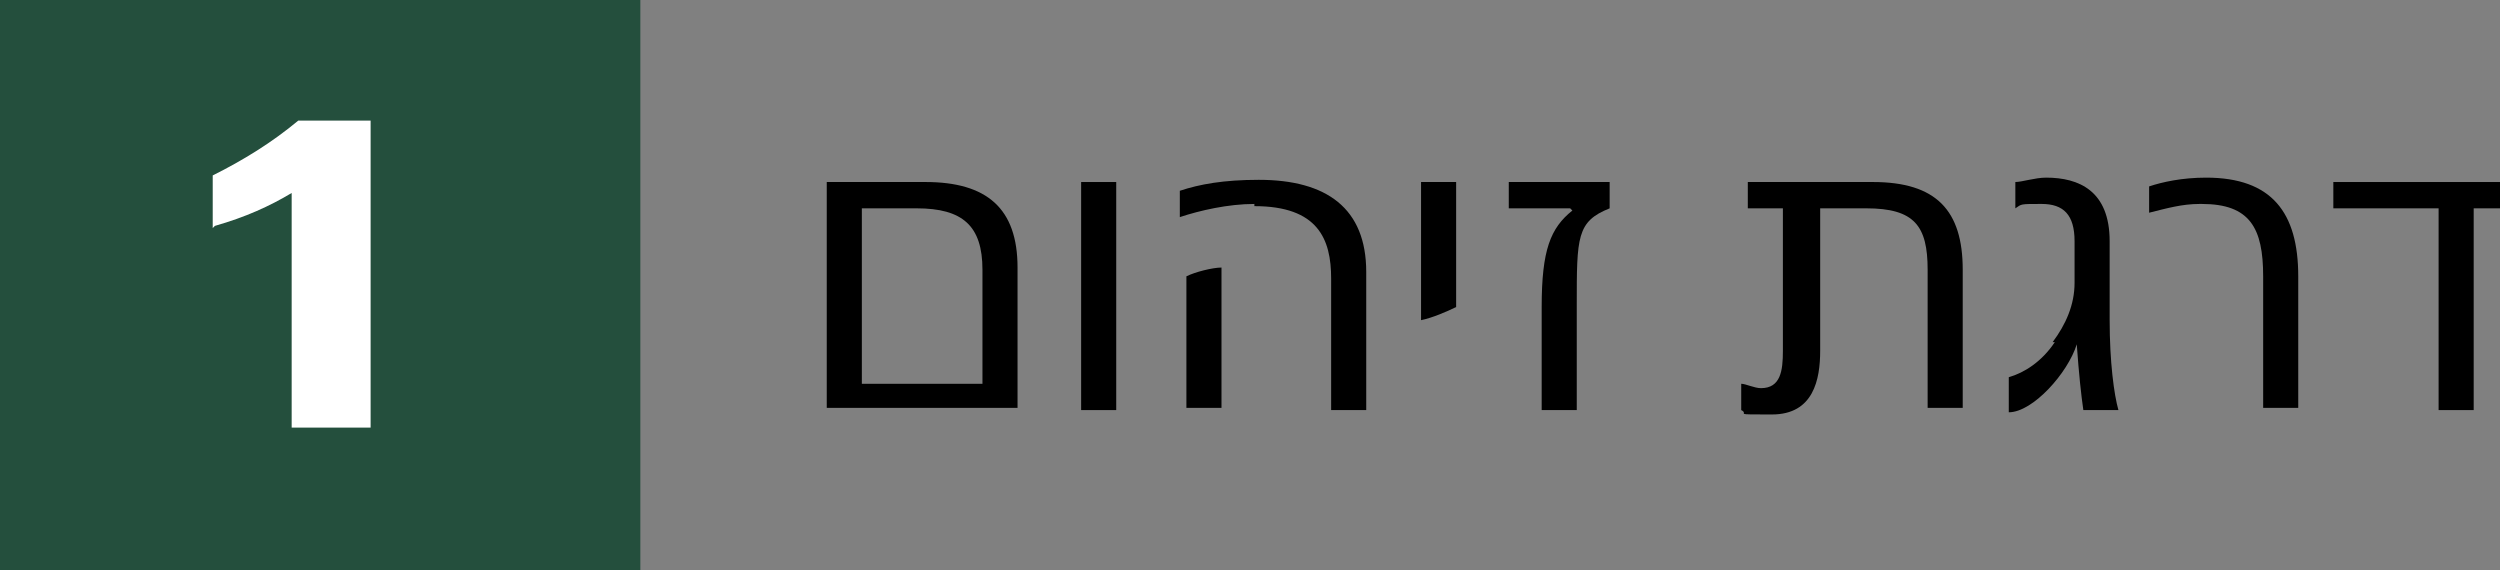
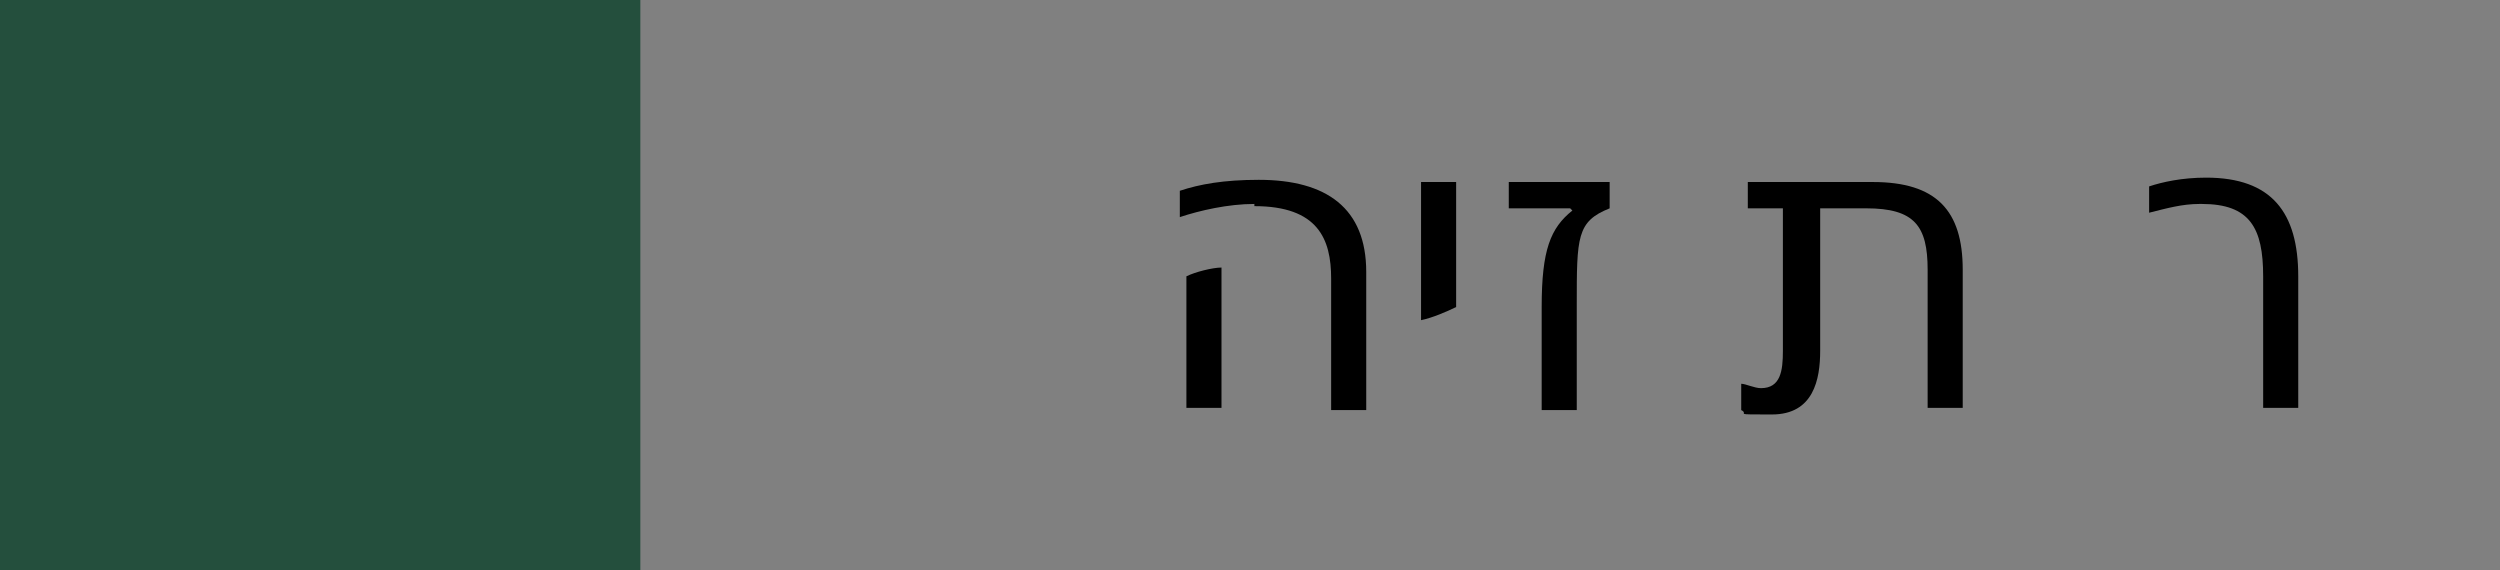
<svg xmlns="http://www.w3.org/2000/svg" id="Layer_1" viewBox="0 0 114 26">
  <rect x="0" y="0" width="114" height="26" fill="#808080" stroke="none" />
  <defs>
    <style>      .st0 {        fill: #fff;      }      .st1 {        fill: #244f3d;      }    </style>
  </defs>
-   <path d="M37.7,8.3h4.5c2.8,0,4.2,1.2,4.2,3.9v6.4h-8.7v-10.4ZM44.8,17.5v-5.2c0-2-.9-2.8-3-2.8h-2.5v8h5.5Z" />
-   <path d="M49.3,8.3h1.6v10.4h-1.6v-10.4Z" />
  <path d="M57.2,9.3c-1.2,0-2.5.3-3.4.6v-1.2c.9-.3,2-.5,3.6-.5,3.1,0,4.9,1.3,4.9,4.2v6.3h-1.6v-6c0-1.8-.6-3.3-3.5-3.3ZM54.1,12.6c.4-.2,1.2-.4,1.6-.4v6.4h-1.6v-6Z" />
  <path d="M64.8,8.3h1.6v5.7c-.4.2-1.1.5-1.6.6v-6.3Z" />
  <path d="M71.6,9.5h0s-2.8,0-2.8,0v-1.2h4.6v1.2c-1.5.6-1.5,1.3-1.5,4.4v4.8h-1.6v-4.7c0-2.6.4-3.6,1.4-4.4Z" />
  <path d="M85,9.5h-2v6.5c0,1.3-.3,2.9-2.2,2.9s-1,0-1.4-.2v-1.2c.2,0,.6.2.9.2.9,0,1-.8,1-1.7v-6.5h-1.6v-1.2h5.7c2.9,0,4.1,1.3,4.1,4v6.3h-1.6v-6.3c0-2-.6-2.8-2.8-2.8Z" />
-   <path d="M93.6,15.6c.6-.8,1-1.7,1-2.7v-1.9c0-1.2-.5-1.7-1.5-1.7s-.9,0-1.2.2v-1.2c.3,0,.9-.2,1.4-.2,1.5,0,2.9.6,2.9,2.9v3.6c0,1.9.2,3.4.4,4.1h-1.6c-.1-.7-.2-1.6-.3-3h0c-.4,1.3-2,3.1-3.1,3.1v-1.6c.7-.2,1.5-.7,2.1-1.6Z" />
  <path d="M100.3,9.3c-.8,0-1.5.2-2.3.4v-1.2c.6-.2,1.5-.4,2.6-.4,3,0,4.2,1.6,4.2,4.5v6h-1.6v-6c0-2.2-.6-3.3-2.8-3.3Z" />
-   <path d="M111.2,9.5h-4.8v-1.2h7.6v1.2h-1.2v9.2h-1.6v-9.2Z" />
  <rect class="st1" width="29.2" height="26" />
-   <path class="st0" d="M9.7,10.4v-2.4c1.4-.7,2.7-1.5,3.9-2.5h3.3v14h-3.6v-10.7c-1,.6-2.1,1.1-3.5,1.5Z" />
</svg>